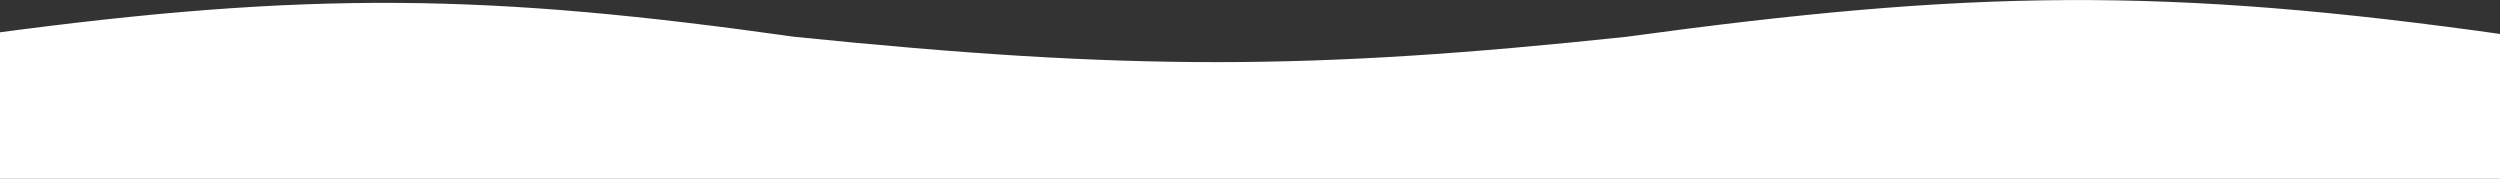
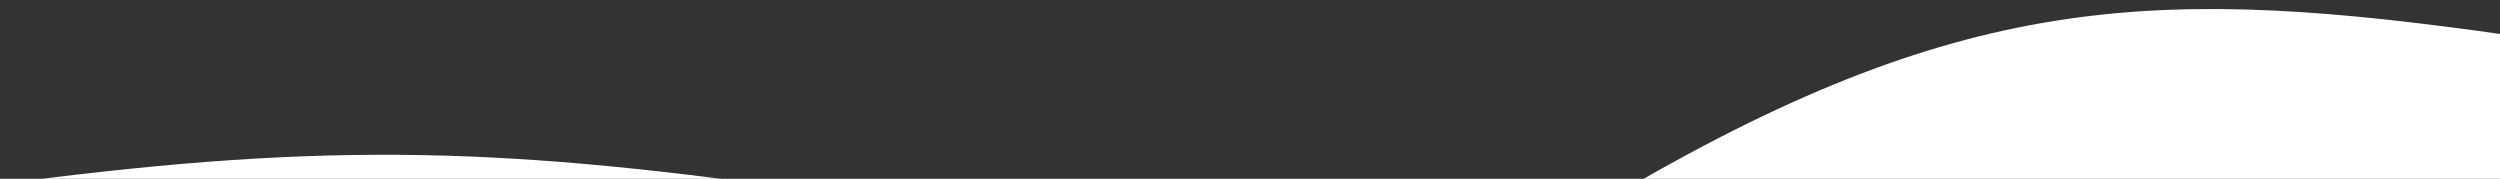
<svg xmlns="http://www.w3.org/2000/svg" version="1.1" id="Layer_1" x="0px" y="0px" viewBox="0 0 1440 103" style="enable-background:new 0 0 1440 103;" xml:space="preserve">
  <rect x="0" y="0" width="1440" height="103" fill="#333333" stroke="none" />
  <style type="text/css">
	.st0{fill:#FFFFFF;}
</style>
-   <path class="st0" d="M1445.3,20.3V107H-6.7V19.5c185.8-25.1,289.1-23,464.3,1.7c192.6,19.6,297.4,19.3,479.1,0  C1134-5.7,1246.3-8,1445.3,20.3z" />
+   <path class="st0" d="M1445.3,20.3V107H-6.7c185.8-25.1,289.1-23,464.3,1.7c192.6,19.6,297.4,19.3,479.1,0  C1134-5.7,1246.3-8,1445.3,20.3z" />
</svg>